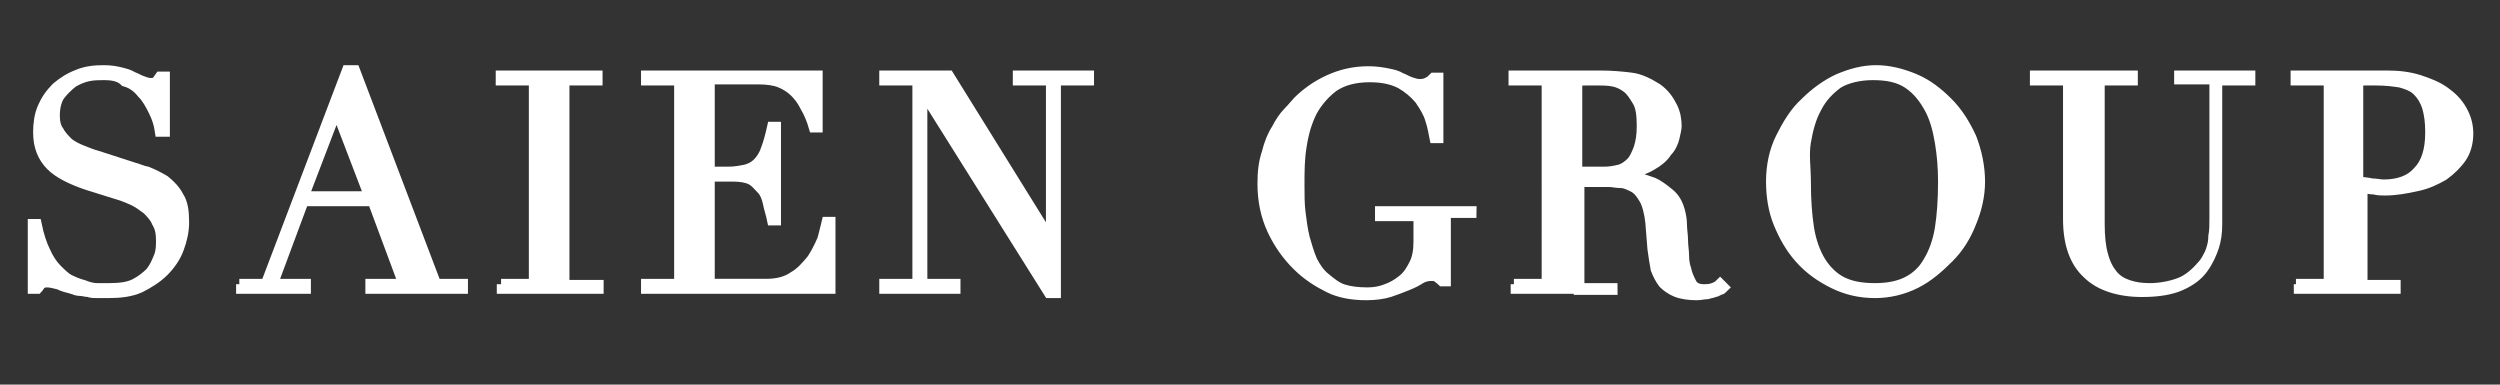
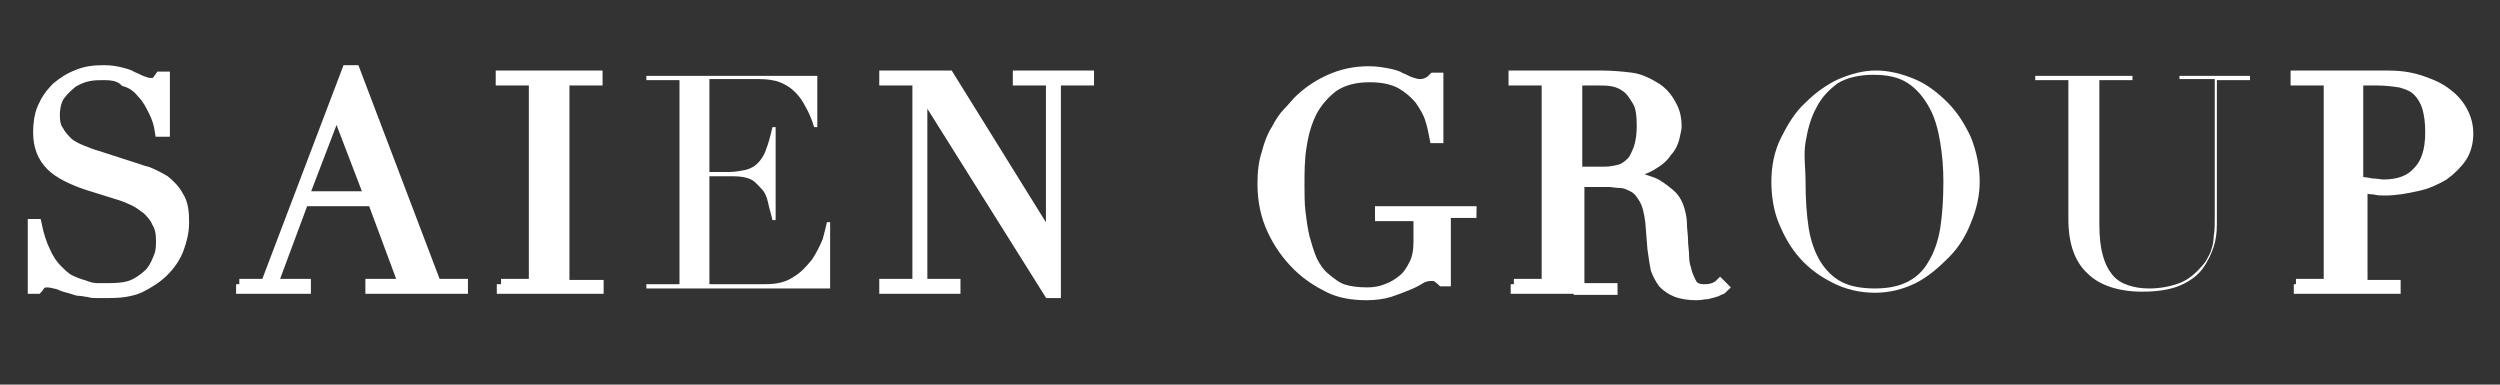
<svg xmlns="http://www.w3.org/2000/svg" version="1.1" id="レイヤー_1" x="0px" y="0px" width="234px" height="36px" viewBox="0 0 234 36" style="enable-background:new 0 0 234 36;" xml:space="preserve">
  <rect x="0" y="0" width="234" height="36" fill="#333333" stroke="none" />
  <style type="text/css">
	.st0{enable-background:new    ;}
	.st1{fill:#FFFFFF;}
	.st2{fill:none;stroke:#FFFFFF;}
</style>
  <g class="st0">
    <path class="st1" d="M3.1,21h0.3c0.2,1,0.5,1.9,0.8,2.5c0.3,0.7,0.7,1.3,1.1,1.7c0.4,0.4,0.8,0.8,1.2,1c0.4,0.2,0.9,0.4,1.3,0.5   C8.3,26.9,8.7,27,9.1,27c0.4,0,0.8,0,1.1,0c1,0,1.8-0.1,2.4-0.4c0.6-0.3,1.1-0.7,1.5-1.1c0.4-0.5,0.6-1,0.8-1.5s0.2-1,0.2-1.5   c0-0.7-0.1-1.2-0.4-1.7c-0.2-0.5-0.6-0.9-0.9-1.2c-0.4-0.3-0.8-0.6-1.2-0.8c-0.4-0.2-0.9-0.4-1.2-0.5l-3.2-1   c-1.5-0.5-2.7-1.1-3.4-1.8c-0.8-0.8-1.2-1.8-1.2-3.1c0-0.8,0.1-1.6,0.4-2.3c0.3-0.7,0.7-1.3,1.3-1.9C5.9,7.7,6.5,7.3,7.3,7   C8,6.7,8.8,6.6,9.7,6.6c0.7,0,1.2,0.1,1.6,0.2c0.4,0.1,0.8,0.2,1.1,0.4c0.3,0.1,0.6,0.3,0.9,0.4c0.3,0.1,0.5,0.2,0.8,0.2   c0.2,0,0.4,0,0.5-0.1c0.1-0.1,0.2-0.2,0.4-0.5h0.4v5.1H15c-0.1-0.7-0.3-1.3-0.6-1.9c-0.3-0.6-0.6-1.2-1.1-1.7   c-0.4-0.5-0.9-0.9-1.6-1.1C11.2,7.1,10.5,7,9.7,7C9.3,7,8.8,7,8.3,7.1c-0.5,0.1-1,0.3-1.5,0.6C6.3,8.1,5.9,8.5,5.6,8.9   S5.1,10,5.1,10.8c0,0.6,0.1,1.1,0.4,1.5c0.2,0.4,0.6,0.8,0.9,1.1c0.4,0.3,0.8,0.5,1.3,0.7c0.5,0.2,1,0.4,1.4,0.5l3.4,1.1   c0.4,0.1,0.8,0.3,1.3,0.4c0.5,0.2,1.1,0.5,1.6,0.8c0.5,0.4,1,0.9,1.3,1.5c0.4,0.6,0.5,1.4,0.5,2.4c0,0.9-0.2,1.7-0.5,2.5   c-0.3,0.8-0.8,1.5-1.4,2.1c-0.6,0.6-1.4,1.1-2.2,1.5c-0.9,0.4-1.9,0.5-3,0.5c-0.4,0-0.7,0-1,0c-0.3,0-0.6,0-0.8-0.1   c-0.3,0-0.5-0.1-0.8-0.1S7,27.1,6.7,27c-0.4-0.1-0.8-0.2-1.2-0.4c-0.4-0.1-0.8-0.2-1.1-0.2c-0.3,0-0.5,0.1-0.6,0.2   c-0.1,0.1-0.2,0.3-0.3,0.4H3.1V21z" />
    <path class="st1" d="M22.4,26.6h2.5l7.6-20h0.7l7.6,20h2.5V27h-8.6v-0.4h3.1l-2.9-7.8h-6.5l-2.9,7.8h3.1V27h-6V26.6z M31.5,10.3   l-3.1,8.1h6.2L31.5,10.3z" />
    <path class="st1" d="M46.9,26.6h3.1V7.5h-3.1V7.1h9v0.4h-3.1v19.2H56V27h-9V26.6z" />
    <path class="st1" d="M60.5,26.6h3.1V7.5h-3.1V7.1h16v4.8h-0.3c-0.2-0.7-0.5-1.4-0.8-1.9c-0.3-0.6-0.6-1-1-1.4   c-0.4-0.4-0.9-0.7-1.4-0.9c-0.5-0.2-1.2-0.3-2-0.3h-4.6v8.7h1.8c0.6,0,1.1-0.1,1.6-0.2c0.4-0.1,0.8-0.3,1.1-0.6   c0.3-0.3,0.6-0.7,0.8-1.3c0.2-0.5,0.4-1.2,0.6-2.1h0.3v8.7h-0.3c-0.1-0.5-0.3-1.1-0.4-1.6s-0.3-1-0.6-1.3s-0.6-0.7-1-0.9   c-0.4-0.2-1-0.3-1.6-0.3h-2.3v10.1h5.3c1,0,1.9-0.2,2.6-0.7c0.7-0.4,1.2-1,1.7-1.6c0.4-0.6,0.7-1.2,1-1.9c0.2-0.7,0.3-1.2,0.4-1.6   h0.3V27H60.5V26.6z" />
    <path class="st1" d="M82.8,26.6h3.1V7.5h-3.1V7.1h6l9.5,15.3h0.1V7.5h-3.1V7.1h6.6v0.4h-3.1v19.9h-0.6L86.4,8.6h-0.1v18h3.1V27   h-6.6V26.6z" />
    <path class="st1" d="M137.5,19.9h-2.2v6.4h-0.3c-0.2-0.2-0.4-0.3-0.5-0.4c-0.1-0.1-0.3-0.1-0.6-0.1c-0.3,0-0.7,0.1-1,0.3   c-0.3,0.2-0.7,0.4-1.2,0.6c-0.5,0.2-1,0.4-1.6,0.6c-0.6,0.2-1.4,0.3-2.2,0.3c-1.3,0-2.5-0.2-3.5-0.7s-2-1.1-3-2.1   c-0.9-0.9-1.7-2-2.3-3.3c-0.6-1.3-0.9-2.7-0.9-4.3c0-1.1,0.1-2,0.4-2.9c0.2-0.8,0.5-1.6,0.9-2.2c0.3-0.6,0.7-1.2,1.1-1.6   c0.4-0.4,0.7-0.8,0.9-1c0.8-0.8,1.8-1.5,2.9-2c1.1-0.5,2.3-0.8,3.7-0.8c0.7,0,1.3,0.1,1.8,0.2c0.5,0.1,0.9,0.2,1.2,0.4   c0.3,0.1,0.6,0.3,0.9,0.4c0.3,0.1,0.6,0.2,0.9,0.2c0.4,0,0.6-0.1,0.8-0.2s0.3-0.2,0.5-0.4h0.4v5.6h-0.3c-0.1-0.5-0.2-1.1-0.4-1.7   c-0.2-0.7-0.6-1.3-1-1.9c-0.5-0.6-1.1-1.1-1.8-1.5c-0.8-0.4-1.7-0.6-2.9-0.6c-1.4,0-2.5,0.3-3.4,0.9c-0.8,0.6-1.5,1.4-2,2.3   c-0.5,1-0.8,2-1,3.3c-0.2,1.2-0.2,2.4-0.2,3.7c0,0.8,0,1.7,0.1,2.5c0.1,0.8,0.2,1.6,0.4,2.4c0.2,0.7,0.4,1.4,0.7,2.1   c0.3,0.6,0.7,1.2,1.2,1.6c0.6,0.5,1.1,0.9,1.7,1.1c0.6,0.2,1.4,0.3,2.3,0.3c0.6,0,1.2-0.1,1.7-0.3c0.6-0.2,1.1-0.5,1.6-0.9   c0.5-0.4,0.8-0.9,1.1-1.5c0.3-0.6,0.4-1.3,0.4-2.1v-2.4h-3.6v-0.4h8.5V19.9z" />
    <path class="st1" d="M141.7,26.6h3.1V7.5h-3.1V7.1h5.3c0.2,0,0.4,0,0.7,0c0.2,0,0.4,0,0.7,0c0.2,0,0.4,0,0.7,0c0.2,0,0.4,0,0.7,0   c1.1,0,2.1,0.1,2.9,0.2s1.6,0.5,2.4,1c0.7,0.5,1.1,1.1,1.4,1.7c0.3,0.6,0.4,1.2,0.4,1.8c0,0.3-0.1,0.6-0.2,1.1   c-0.1,0.4-0.3,0.9-0.7,1.3c-0.3,0.5-0.8,0.9-1.5,1.3c-0.7,0.4-1.5,0.6-2.6,0.8v0.1c0.3,0,0.7,0.1,1.2,0.2c0.5,0.1,1,0.3,1.6,0.5   c0.5,0.2,1,0.6,1.5,1s0.8,0.9,1,1.6c0.1,0.4,0.2,0.8,0.2,1.3c0,0.5,0.1,1,0.1,1.5c0,0.5,0.1,1,0.1,1.5c0,0.5,0.1,0.9,0.2,1.2   c0.1,0.5,0.3,0.9,0.5,1.3c0.2,0.4,0.6,0.6,1.2,0.6c0.2,0,0.5,0,0.8-0.1c0.3-0.1,0.5-0.2,0.7-0.4l0.3,0.3c-0.1,0.1-0.2,0.2-0.3,0.2   s-0.3,0.2-0.5,0.2c-0.2,0.1-0.4,0.1-0.7,0.2c-0.3,0-0.6,0.1-1,0.1c-0.7,0-1.4-0.1-1.9-0.3s-0.9-0.5-1.2-0.8   c-0.3-0.4-0.5-0.8-0.7-1.3c-0.1-0.5-0.2-1.2-0.3-1.9l-0.2-2.5c-0.1-0.9-0.3-1.7-0.6-2.2s-0.6-0.9-1-1.1c-0.4-0.2-0.8-0.4-1.2-0.4   c-0.4,0-0.8-0.1-1.1-0.1h-2.8v10.1h3.1V27h-9V26.6z M147.6,16.1h2.6c0.5,0,1-0.1,1.4-0.2c0.4-0.1,0.8-0.4,1.1-0.7   c0.3-0.3,0.5-0.8,0.7-1.3c0.2-0.6,0.3-1.3,0.3-2.1c0-1-0.1-1.8-0.4-2.3s-0.6-1-1-1.3c-0.4-0.3-0.8-0.5-1.3-0.6   c-0.5-0.1-1-0.1-1.5-0.1c-0.3,0-0.7,0-1,0c-0.3,0-0.6,0-0.9,0.1V16.1z" />
    <path class="st1" d="M165.8,17c0-1.5,0.3-2.9,0.9-4.1s1.3-2.4,2.3-3.3c0.9-0.9,2-1.7,3.1-2.2c1.2-0.5,2.3-0.8,3.5-0.8   c1.2,0,2.4,0.3,3.6,0.8c1.2,0.5,2.2,1.3,3.1,2.2c0.9,0.9,1.6,2,2.2,3.3c0.5,1.3,0.8,2.7,0.8,4.1c0,1.3-0.3,2.6-0.8,3.8   c-0.5,1.3-1.2,2.4-2.1,3.3s-1.9,1.8-3.1,2.4c-1.2,0.6-2.5,0.9-3.8,0.9c-1.4,0-2.7-0.3-3.9-0.9c-1.2-0.6-2.2-1.3-3.1-2.3   c-0.9-1-1.5-2.1-2-3.3C166,19.7,165.8,18.3,165.8,17z M169,17c0,1.7,0.1,3.1,0.3,4.4c0.2,1.2,0.6,2.3,1.1,3.1   c0.5,0.8,1.2,1.5,2,1.9c0.8,0.4,1.8,0.6,3.1,0.6c1.2,0,2.2-0.2,3-0.6c0.8-0.4,1.5-1,2-1.9c0.5-0.8,0.9-1.9,1.1-3.1   c0.2-1.3,0.3-2.7,0.3-4.4c0-1.3-0.1-2.5-0.3-3.7s-0.5-2.3-1-3.2c-0.5-0.9-1.1-1.7-2-2.3s-2-0.8-3.3-0.8s-2.5,0.3-3.3,0.8   c-0.8,0.6-1.5,1.3-2,2.3c-0.5,0.9-0.8,2-1,3.2S169,15.7,169,17z" />
    <path class="st1" d="M190.6,7.1h9v0.4h-3.1V21c0,1.1,0.1,2.1,0.3,2.8c0.2,0.8,0.5,1.4,0.9,1.9c0.4,0.5,0.9,0.8,1.5,1   c0.6,0.2,1.2,0.3,2,0.3c1,0,2-0.2,2.8-0.5c0.8-0.3,1.5-0.9,2.1-1.6c0.2-0.2,0.4-0.5,0.5-0.7c0.1-0.2,0.3-0.5,0.4-0.9   c0.1-0.3,0.2-0.7,0.2-1.2c0.1-0.5,0.1-1,0.1-1.7v-13H204V7.1h6.6v0.4h-3.1V21c0,0.8-0.1,1.5-0.3,2.1c-0.2,0.6-0.5,1.3-1,2   c-0.5,0.7-1.2,1.2-2.1,1.6c-0.9,0.4-2.1,0.6-3.6,0.6c-2.2,0-4-0.6-5.1-1.7c-1.2-1.1-1.8-2.8-1.8-5.1V7.5h-3.1V7.1z" />
    <path class="st1" d="M214.9,26.6h3.1V7.5h-3.1V7.1h5.3c0.3,0,0.5,0,0.8,0c0.3,0,0.5,0,0.8,0c0.3,0,0.5,0,0.8,0s0.5,0,0.8,0   c1.1,0,2,0.1,3,0.4c0.9,0.3,1.7,0.6,2.4,1.1c0.7,0.5,1.2,1,1.6,1.7s0.6,1.4,0.6,2.2c0,0.8-0.2,1.6-0.6,2.2s-1,1.2-1.7,1.7   c-0.7,0.4-1.5,0.8-2.5,1c-0.9,0.2-1.9,0.4-3,0.4c-0.3,0-0.6,0-1-0.1c-0.4,0-0.8-0.1-1.1-0.2v9.2h3.1V27h-9V26.6z M220.8,17   c0.4,0.1,0.8,0.1,1.2,0.2c0.4,0,0.8,0.1,1.1,0.1c1.4,0,2.5-0.4,3.2-1.2c0.8-0.8,1.2-2,1.2-3.7c0-1-0.1-1.7-0.3-2.4   c-0.2-0.6-0.5-1.1-0.9-1.5c-0.4-0.4-0.9-0.6-1.6-0.8c-0.6-0.1-1.4-0.2-2.3-0.2c-0.4,0-0.7,0-1,0s-0.5,0-0.7,0.1V17z" />
  </g>
  <g class="st0">
    <path class="st2" d="M3.1,21h0.3c0.2,1,0.5,1.9,0.8,2.5c0.3,0.7,0.7,1.3,1.1,1.7c0.4,0.4,0.8,0.8,1.2,1c0.4,0.2,0.9,0.4,1.3,0.5   C8.3,26.9,8.7,27,9.1,27c0.4,0,0.8,0,1.1,0c1,0,1.8-0.1,2.4-0.4c0.6-0.3,1.1-0.7,1.5-1.1c0.4-0.5,0.6-1,0.8-1.5s0.2-1,0.2-1.5   c0-0.7-0.1-1.2-0.4-1.7c-0.2-0.5-0.6-0.9-0.9-1.2c-0.4-0.3-0.8-0.6-1.2-0.8c-0.4-0.2-0.9-0.4-1.2-0.5l-3.2-1   c-1.5-0.5-2.7-1.1-3.4-1.8c-0.8-0.8-1.2-1.8-1.2-3.1c0-0.8,0.1-1.6,0.4-2.3c0.3-0.7,0.7-1.3,1.3-1.9C5.9,7.7,6.5,7.3,7.3,7   C8,6.7,8.8,6.6,9.7,6.6c0.7,0,1.2,0.1,1.6,0.2c0.4,0.1,0.8,0.2,1.1,0.4c0.3,0.1,0.6,0.3,0.9,0.4c0.3,0.1,0.5,0.2,0.8,0.2   c0.2,0,0.4,0,0.5-0.1c0.1-0.1,0.2-0.2,0.4-0.5h0.4v5.1H15c-0.1-0.7-0.3-1.3-0.6-1.9c-0.3-0.6-0.6-1.2-1.1-1.7   c-0.4-0.5-0.9-0.9-1.6-1.1C11.2,7.1,10.5,7,9.7,7C9.3,7,8.8,7,8.3,7.1c-0.5,0.1-1,0.3-1.5,0.6C6.3,8.1,5.9,8.5,5.6,8.9   S5.1,10,5.1,10.8c0,0.6,0.1,1.1,0.4,1.5c0.2,0.4,0.6,0.8,0.9,1.1c0.4,0.3,0.8,0.5,1.3,0.7c0.5,0.2,1,0.4,1.4,0.5l3.4,1.1   c0.4,0.1,0.8,0.3,1.3,0.4c0.5,0.2,1.1,0.5,1.6,0.8c0.5,0.4,1,0.9,1.3,1.5c0.4,0.6,0.5,1.4,0.5,2.4c0,0.9-0.2,1.7-0.5,2.5   c-0.3,0.8-0.8,1.5-1.4,2.1c-0.6,0.6-1.4,1.1-2.2,1.5c-0.9,0.4-1.9,0.5-3,0.5c-0.4,0-0.7,0-1,0c-0.3,0-0.6,0-0.8-0.1   c-0.3,0-0.5-0.1-0.8-0.1S7,27.1,6.7,27c-0.4-0.1-0.8-0.2-1.2-0.4c-0.4-0.1-0.8-0.2-1.1-0.2c-0.3,0-0.5,0.1-0.6,0.2   c-0.1,0.1-0.2,0.3-0.3,0.4H3.1V21z" />
    <path class="st2" d="M22.4,26.6h2.5l7.6-20h0.7l7.6,20h2.5V27h-8.6v-0.4h3.1l-2.9-7.8h-6.5l-2.9,7.8h3.1V27h-6V26.6z M31.5,10.3   l-3.1,8.1h6.2L31.5,10.3z" />
    <path class="st2" d="M46.9,26.6h3.1V7.5h-3.1V7.1h9v0.4h-3.1v19.2H56V27h-9V26.6z" />
-     <path class="st2" d="M60.5,26.6h3.1V7.5h-3.1V7.1h16v4.8h-0.3c-0.2-0.7-0.5-1.4-0.8-1.9c-0.3-0.6-0.6-1-1-1.4   c-0.4-0.4-0.9-0.7-1.4-0.9c-0.5-0.2-1.2-0.3-2-0.3h-4.6v8.7h1.8c0.6,0,1.1-0.1,1.6-0.2c0.4-0.1,0.8-0.3,1.1-0.6   c0.3-0.3,0.6-0.7,0.8-1.3c0.2-0.5,0.4-1.2,0.6-2.1h0.3v8.7h-0.3c-0.1-0.5-0.3-1.1-0.4-1.6s-0.3-1-0.6-1.3s-0.6-0.7-1-0.9   c-0.4-0.2-1-0.3-1.6-0.3h-2.3v10.1h5.3c1,0,1.9-0.2,2.6-0.7c0.7-0.4,1.2-1,1.7-1.6c0.4-0.6,0.7-1.2,1-1.9c0.2-0.7,0.3-1.2,0.4-1.6   h0.3V27H60.5V26.6z" />
    <path class="st2" d="M82.8,26.6h3.1V7.5h-3.1V7.1h6l9.5,15.3h0.1V7.5h-3.1V7.1h6.6v0.4h-3.1v19.9h-0.6L86.4,8.6h-0.1v18h3.1V27   h-6.6V26.6z" />
    <path class="st2" d="M137.5,19.9h-2.2v6.4h-0.3c-0.2-0.2-0.4-0.3-0.5-0.4c-0.1-0.1-0.3-0.1-0.6-0.1c-0.3,0-0.7,0.1-1,0.3   c-0.3,0.2-0.7,0.4-1.2,0.6c-0.5,0.2-1,0.4-1.6,0.6c-0.6,0.2-1.4,0.3-2.2,0.3c-1.3,0-2.5-0.2-3.5-0.7s-2-1.1-3-2.1   c-0.9-0.9-1.7-2-2.3-3.3c-0.6-1.3-0.9-2.7-0.9-4.3c0-1.1,0.1-2,0.4-2.9c0.2-0.8,0.5-1.6,0.9-2.2c0.3-0.6,0.7-1.2,1.1-1.6   c0.4-0.4,0.7-0.8,0.9-1c0.8-0.8,1.8-1.5,2.9-2c1.1-0.5,2.3-0.8,3.7-0.8c0.7,0,1.3,0.1,1.8,0.2c0.5,0.1,0.9,0.2,1.2,0.4   c0.3,0.1,0.6,0.3,0.9,0.4c0.3,0.1,0.6,0.2,0.9,0.2c0.4,0,0.6-0.1,0.8-0.2s0.3-0.2,0.5-0.4h0.4v5.6h-0.3c-0.1-0.5-0.2-1.1-0.4-1.7   c-0.2-0.7-0.6-1.3-1-1.9c-0.5-0.6-1.1-1.1-1.8-1.5c-0.8-0.4-1.7-0.6-2.9-0.6c-1.4,0-2.5,0.3-3.4,0.9c-0.8,0.6-1.5,1.4-2,2.3   c-0.5,1-0.8,2-1,3.3c-0.2,1.2-0.2,2.4-0.2,3.7c0,0.8,0,1.7,0.1,2.5c0.1,0.8,0.2,1.6,0.4,2.4c0.2,0.7,0.4,1.4,0.7,2.1   c0.3,0.6,0.7,1.2,1.2,1.6c0.6,0.5,1.1,0.9,1.7,1.1c0.6,0.2,1.4,0.3,2.3,0.3c0.6,0,1.2-0.1,1.7-0.3c0.6-0.2,1.1-0.5,1.6-0.9   c0.5-0.4,0.8-0.9,1.1-1.5c0.3-0.6,0.4-1.3,0.4-2.1v-2.4h-3.6v-0.4h8.5V19.9z" />
    <path class="st2" d="M141.7,26.6h3.1V7.5h-3.1V7.1h5.3c0.2,0,0.4,0,0.7,0c0.2,0,0.4,0,0.7,0c0.2,0,0.4,0,0.7,0c0.2,0,0.4,0,0.7,0   c1.1,0,2.1,0.1,2.9,0.2s1.6,0.5,2.4,1c0.7,0.5,1.1,1.1,1.4,1.7c0.3,0.6,0.4,1.2,0.4,1.8c0,0.3-0.1,0.6-0.2,1.1   c-0.1,0.4-0.3,0.9-0.7,1.3c-0.3,0.5-0.8,0.9-1.5,1.3c-0.7,0.4-1.5,0.6-2.6,0.8v0.1c0.3,0,0.7,0.1,1.2,0.2c0.5,0.1,1,0.3,1.6,0.5   c0.5,0.2,1,0.6,1.5,1s0.8,0.9,1,1.6c0.1,0.4,0.2,0.8,0.2,1.3c0,0.5,0.1,1,0.1,1.5c0,0.5,0.1,1,0.1,1.5c0,0.5,0.1,0.9,0.2,1.2   c0.1,0.5,0.3,0.9,0.5,1.3c0.2,0.4,0.6,0.6,1.2,0.6c0.2,0,0.5,0,0.8-0.1c0.3-0.1,0.5-0.2,0.7-0.4l0.3,0.3c-0.1,0.1-0.2,0.2-0.3,0.2   s-0.3,0.2-0.5,0.2c-0.2,0.1-0.4,0.1-0.7,0.2c-0.3,0-0.6,0.1-1,0.1c-0.7,0-1.4-0.1-1.9-0.3s-0.9-0.5-1.2-0.8   c-0.3-0.4-0.5-0.8-0.7-1.3c-0.1-0.5-0.2-1.2-0.3-1.9l-0.2-2.5c-0.1-0.9-0.3-1.7-0.6-2.2s-0.6-0.9-1-1.1c-0.4-0.2-0.8-0.4-1.2-0.4   c-0.4,0-0.8-0.1-1.1-0.1h-2.8v10.1h3.1V27h-9V26.6z M147.6,16.1h2.6c0.5,0,1-0.1,1.4-0.2c0.4-0.1,0.8-0.4,1.1-0.7   c0.3-0.3,0.5-0.8,0.7-1.3c0.2-0.6,0.3-1.3,0.3-2.1c0-1-0.1-1.8-0.4-2.3s-0.6-1-1-1.3c-0.4-0.3-0.8-0.5-1.3-0.6   c-0.5-0.1-1-0.1-1.5-0.1c-0.3,0-0.7,0-1,0c-0.3,0-0.6,0-0.9,0.1V16.1z" />
-     <path class="st2" d="M165.8,17c0-1.5,0.3-2.9,0.9-4.1s1.3-2.4,2.3-3.3c0.9-0.9,2-1.7,3.1-2.2c1.2-0.5,2.3-0.8,3.5-0.8   c1.2,0,2.4,0.3,3.6,0.8c1.2,0.5,2.2,1.3,3.1,2.2c0.9,0.9,1.6,2,2.2,3.3c0.5,1.3,0.8,2.7,0.8,4.1c0,1.3-0.3,2.6-0.8,3.8   c-0.5,1.3-1.2,2.4-2.1,3.3s-1.9,1.8-3.1,2.4c-1.2,0.6-2.5,0.9-3.8,0.9c-1.4,0-2.7-0.3-3.9-0.9c-1.2-0.6-2.2-1.3-3.1-2.3   c-0.9-1-1.5-2.1-2-3.3C166,19.7,165.8,18.3,165.8,17z M169,17c0,1.7,0.1,3.1,0.3,4.4c0.2,1.2,0.6,2.3,1.1,3.1   c0.5,0.8,1.2,1.5,2,1.9c0.8,0.4,1.8,0.6,3.1,0.6c1.2,0,2.2-0.2,3-0.6c0.8-0.4,1.5-1,2-1.9c0.5-0.8,0.9-1.9,1.1-3.1   c0.2-1.3,0.3-2.7,0.3-4.4c0-1.3-0.1-2.5-0.3-3.7s-0.5-2.3-1-3.2c-0.5-0.9-1.1-1.7-2-2.3s-2-0.8-3.3-0.8s-2.5,0.3-3.3,0.8   c-0.8,0.6-1.5,1.3-2,2.3c-0.5,0.9-0.8,2-1,3.2S169,15.7,169,17z" />
-     <path class="st2" d="M190.6,7.1h9v0.4h-3.1V21c0,1.1,0.1,2.1,0.3,2.8c0.2,0.8,0.5,1.4,0.9,1.9c0.4,0.5,0.9,0.8,1.5,1   c0.6,0.2,1.2,0.3,2,0.3c1,0,2-0.2,2.8-0.5c0.8-0.3,1.5-0.9,2.1-1.6c0.2-0.2,0.4-0.5,0.5-0.7c0.1-0.2,0.3-0.5,0.4-0.9   c0.1-0.3,0.2-0.7,0.2-1.2c0.1-0.5,0.1-1,0.1-1.7v-13H204V7.1h6.6v0.4h-3.1V21c0,0.8-0.1,1.5-0.3,2.1c-0.2,0.6-0.5,1.3-1,2   c-0.5,0.7-1.2,1.2-2.1,1.6c-0.9,0.4-2.1,0.6-3.6,0.6c-2.2,0-4-0.6-5.1-1.7c-1.2-1.1-1.8-2.8-1.8-5.1V7.5h-3.1V7.1z" />
    <path class="st2" d="M214.9,26.6h3.1V7.5h-3.1V7.1h5.3c0.3,0,0.5,0,0.8,0c0.3,0,0.5,0,0.8,0c0.3,0,0.5,0,0.8,0s0.5,0,0.8,0   c1.1,0,2,0.1,3,0.4c0.9,0.3,1.7,0.6,2.4,1.1c0.7,0.5,1.2,1,1.6,1.7s0.6,1.4,0.6,2.2c0,0.8-0.2,1.6-0.6,2.2s-1,1.2-1.7,1.7   c-0.7,0.4-1.5,0.8-2.5,1c-0.9,0.2-1.9,0.4-3,0.4c-0.3,0-0.6,0-1-0.1c-0.4,0-0.8-0.1-1.1-0.2v9.2h3.1V27h-9V26.6z M220.8,17   c0.4,0.1,0.8,0.1,1.2,0.2c0.4,0,0.8,0.1,1.1,0.1c1.4,0,2.5-0.4,3.2-1.2c0.8-0.8,1.2-2,1.2-3.7c0-1-0.1-1.7-0.3-2.4   c-0.2-0.6-0.5-1.1-0.9-1.5c-0.4-0.4-0.9-0.6-1.6-0.8c-0.6-0.1-1.4-0.2-2.3-0.2c-0.4,0-0.7,0-1,0s-0.5,0-0.7,0.1V17z" />
  </g>
</svg>